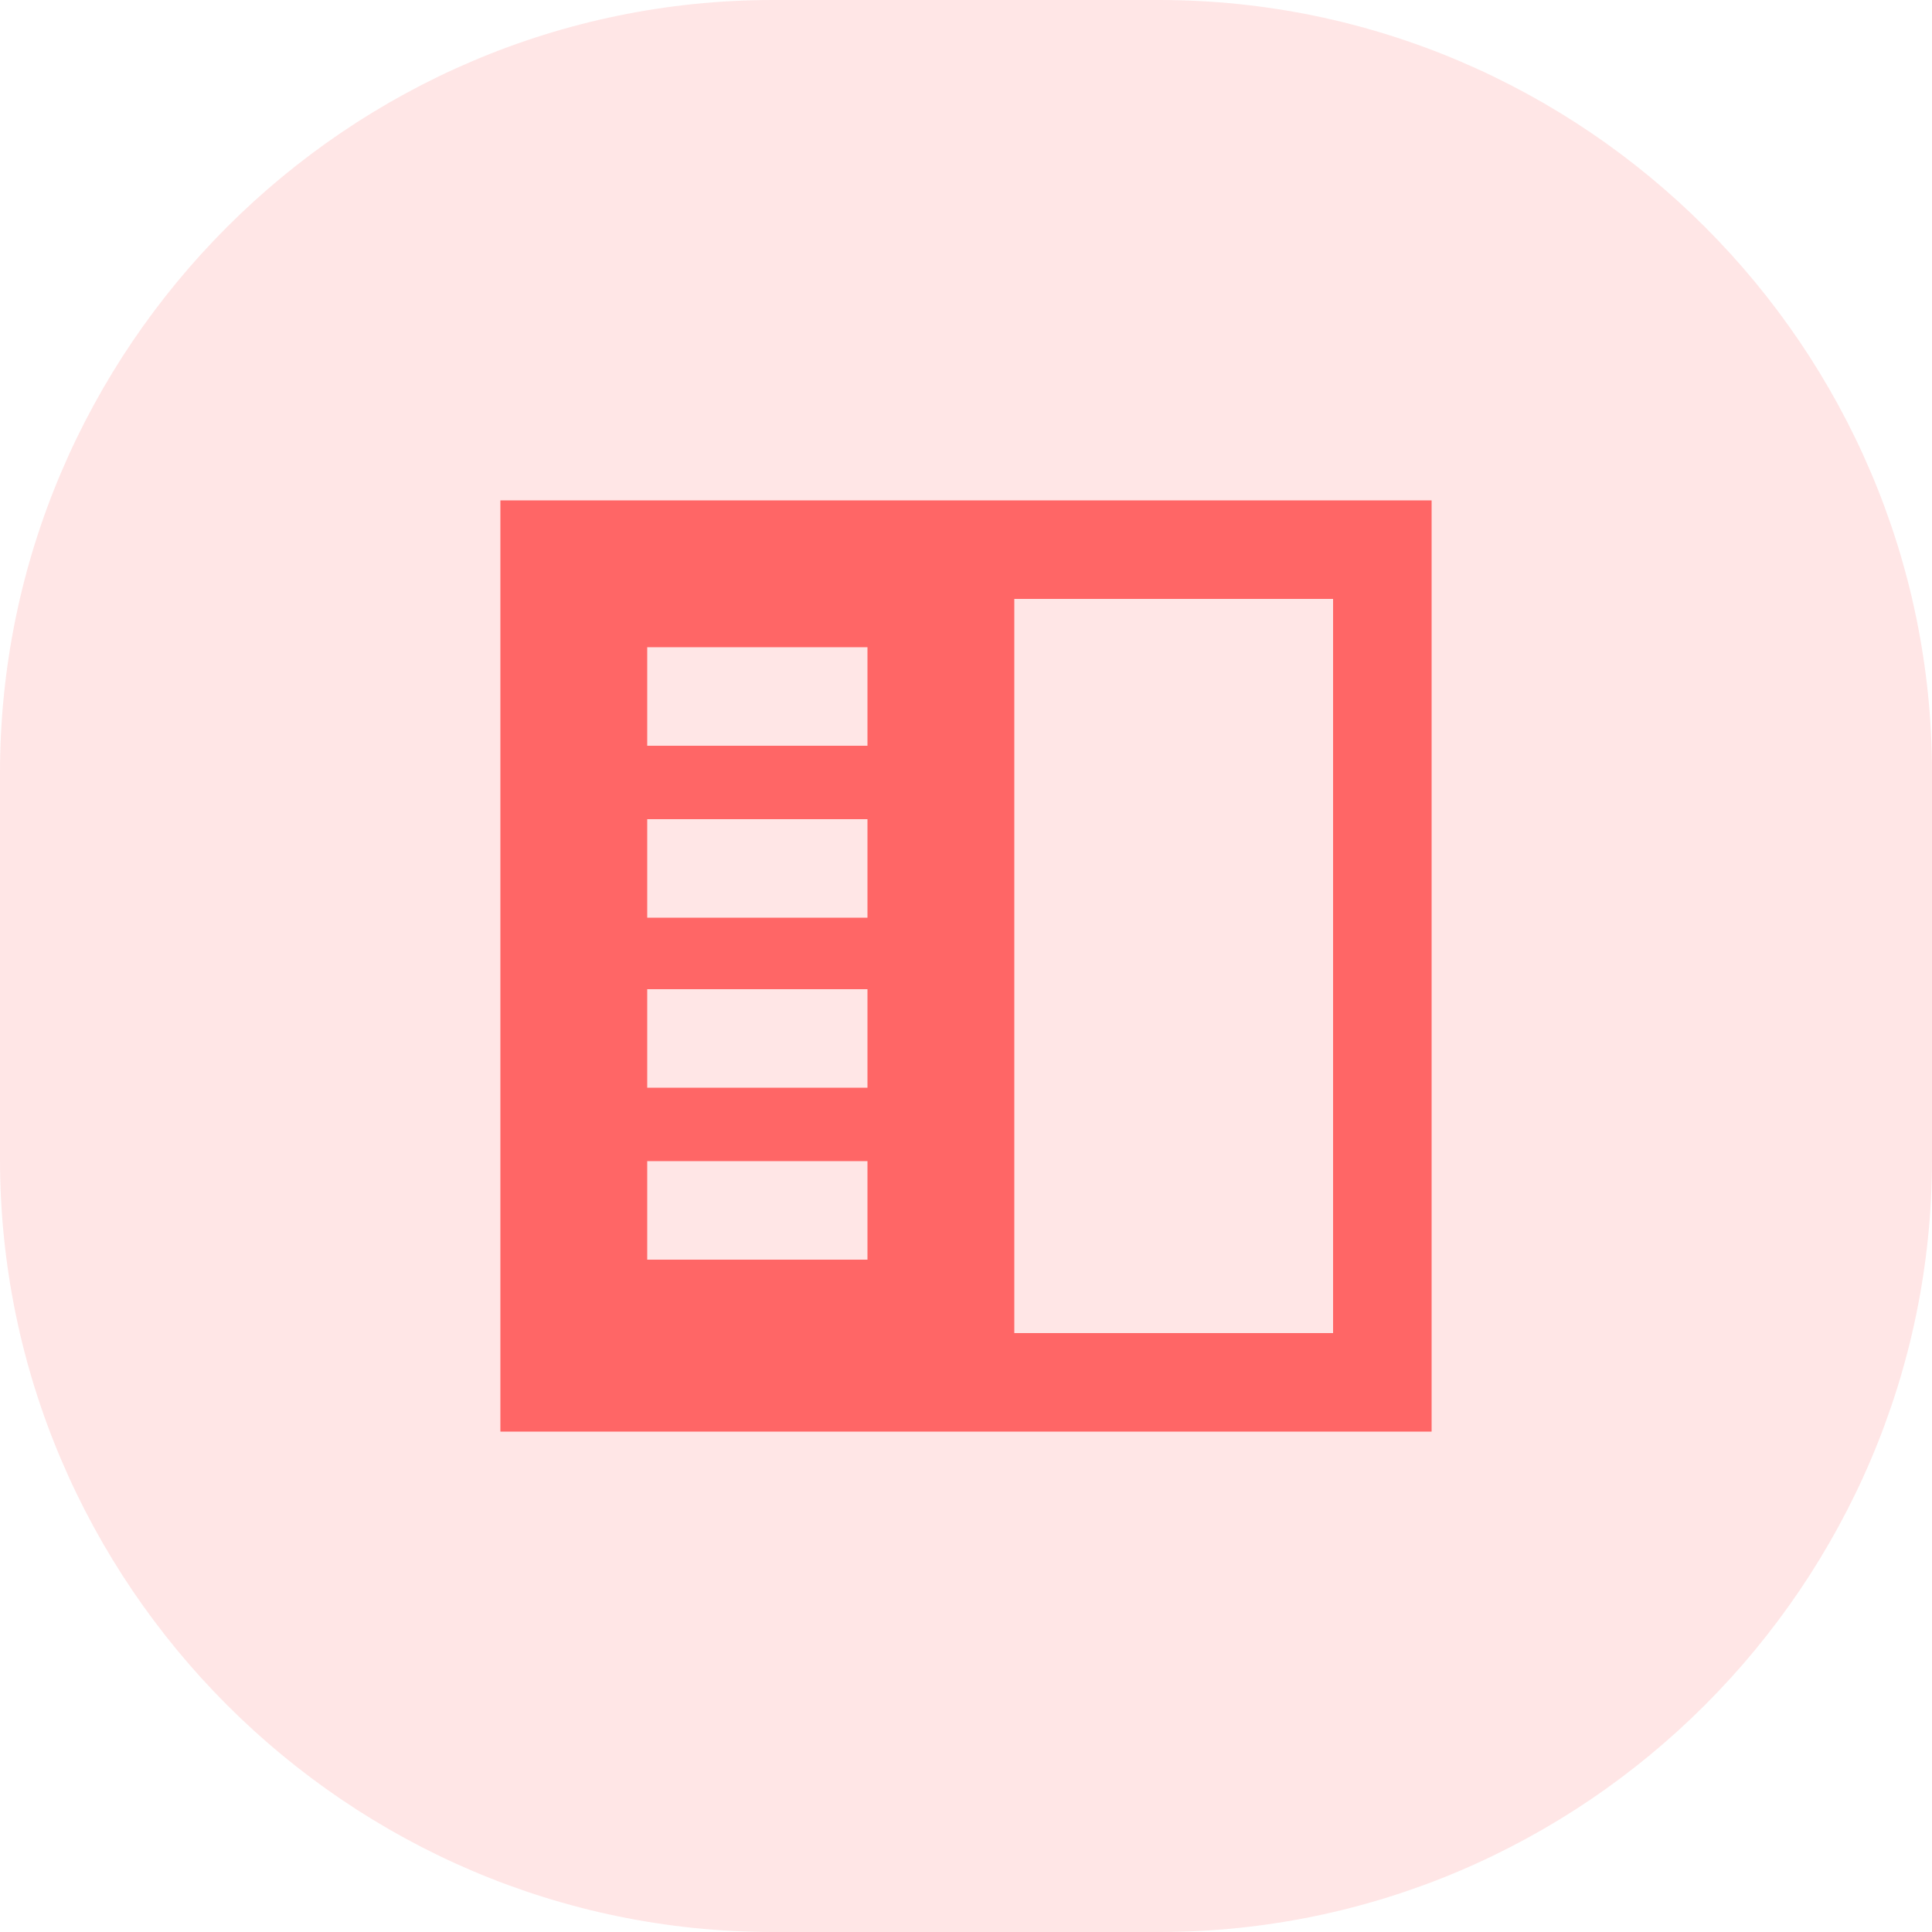
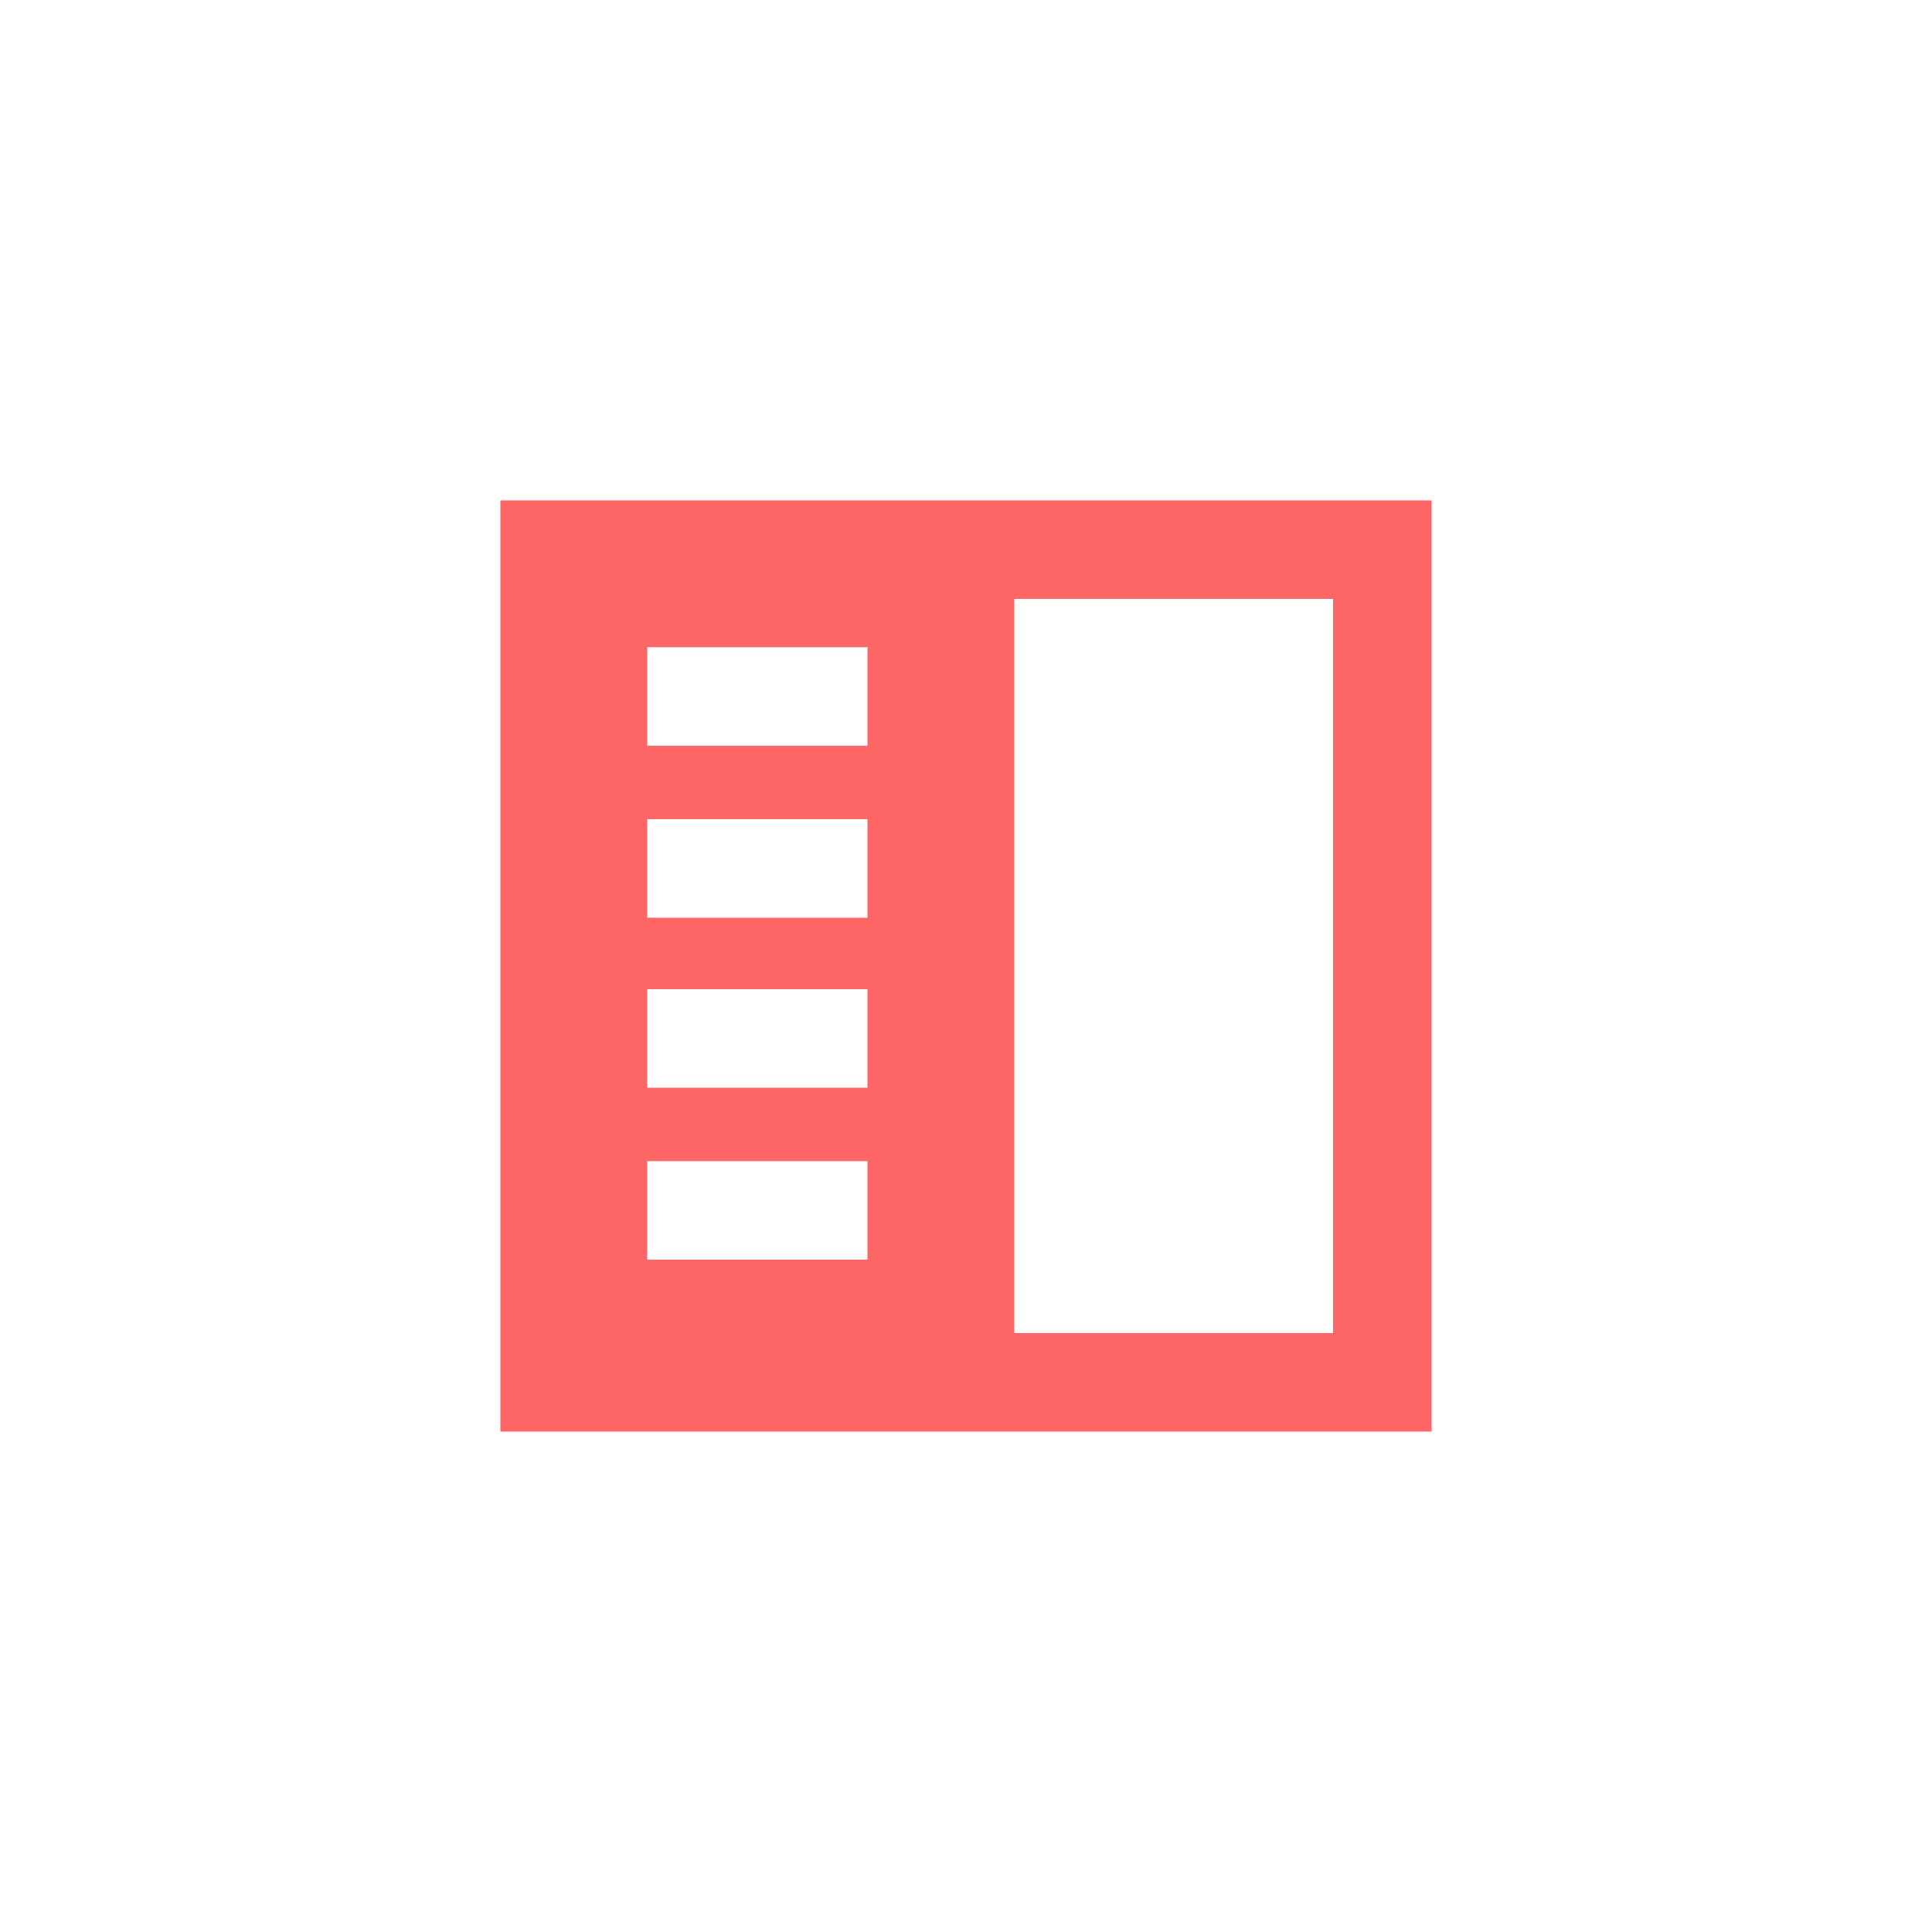
<svg xmlns="http://www.w3.org/2000/svg" version="1.1" id="图层_1" x="0px" y="0px" viewBox="0 0 100 100" style="enable-background:new 0 0 100 100;" xml:space="preserve">
  <style type="text/css">
	.st0{opacity:0.1;fill:#FF0000;enable-background:new    ;}
	.st1{fill:#FF6666;}
</style>
-   <path class="st0" d="M60,100H40C18,100,0,82,0,60V40C0,18,18,0,40,0h20c22,0,40,18,40,40v20C100,82,82,100,60,100z" />
  <path class="st1" d="M52.5,31v38H69V31H52.5z M25.9,25.9h48.2v48.2H25.9V25.9z M33.5,38.6h11.4v-5.1H33.5V38.6z M33.5,47.5h11.4  v-5.1H33.5V47.5z M33.5,56.3h11.4v-5.1H33.5V56.3z M33.5,65.2h11.4v-5.1H33.5V65.2z" />
</svg>